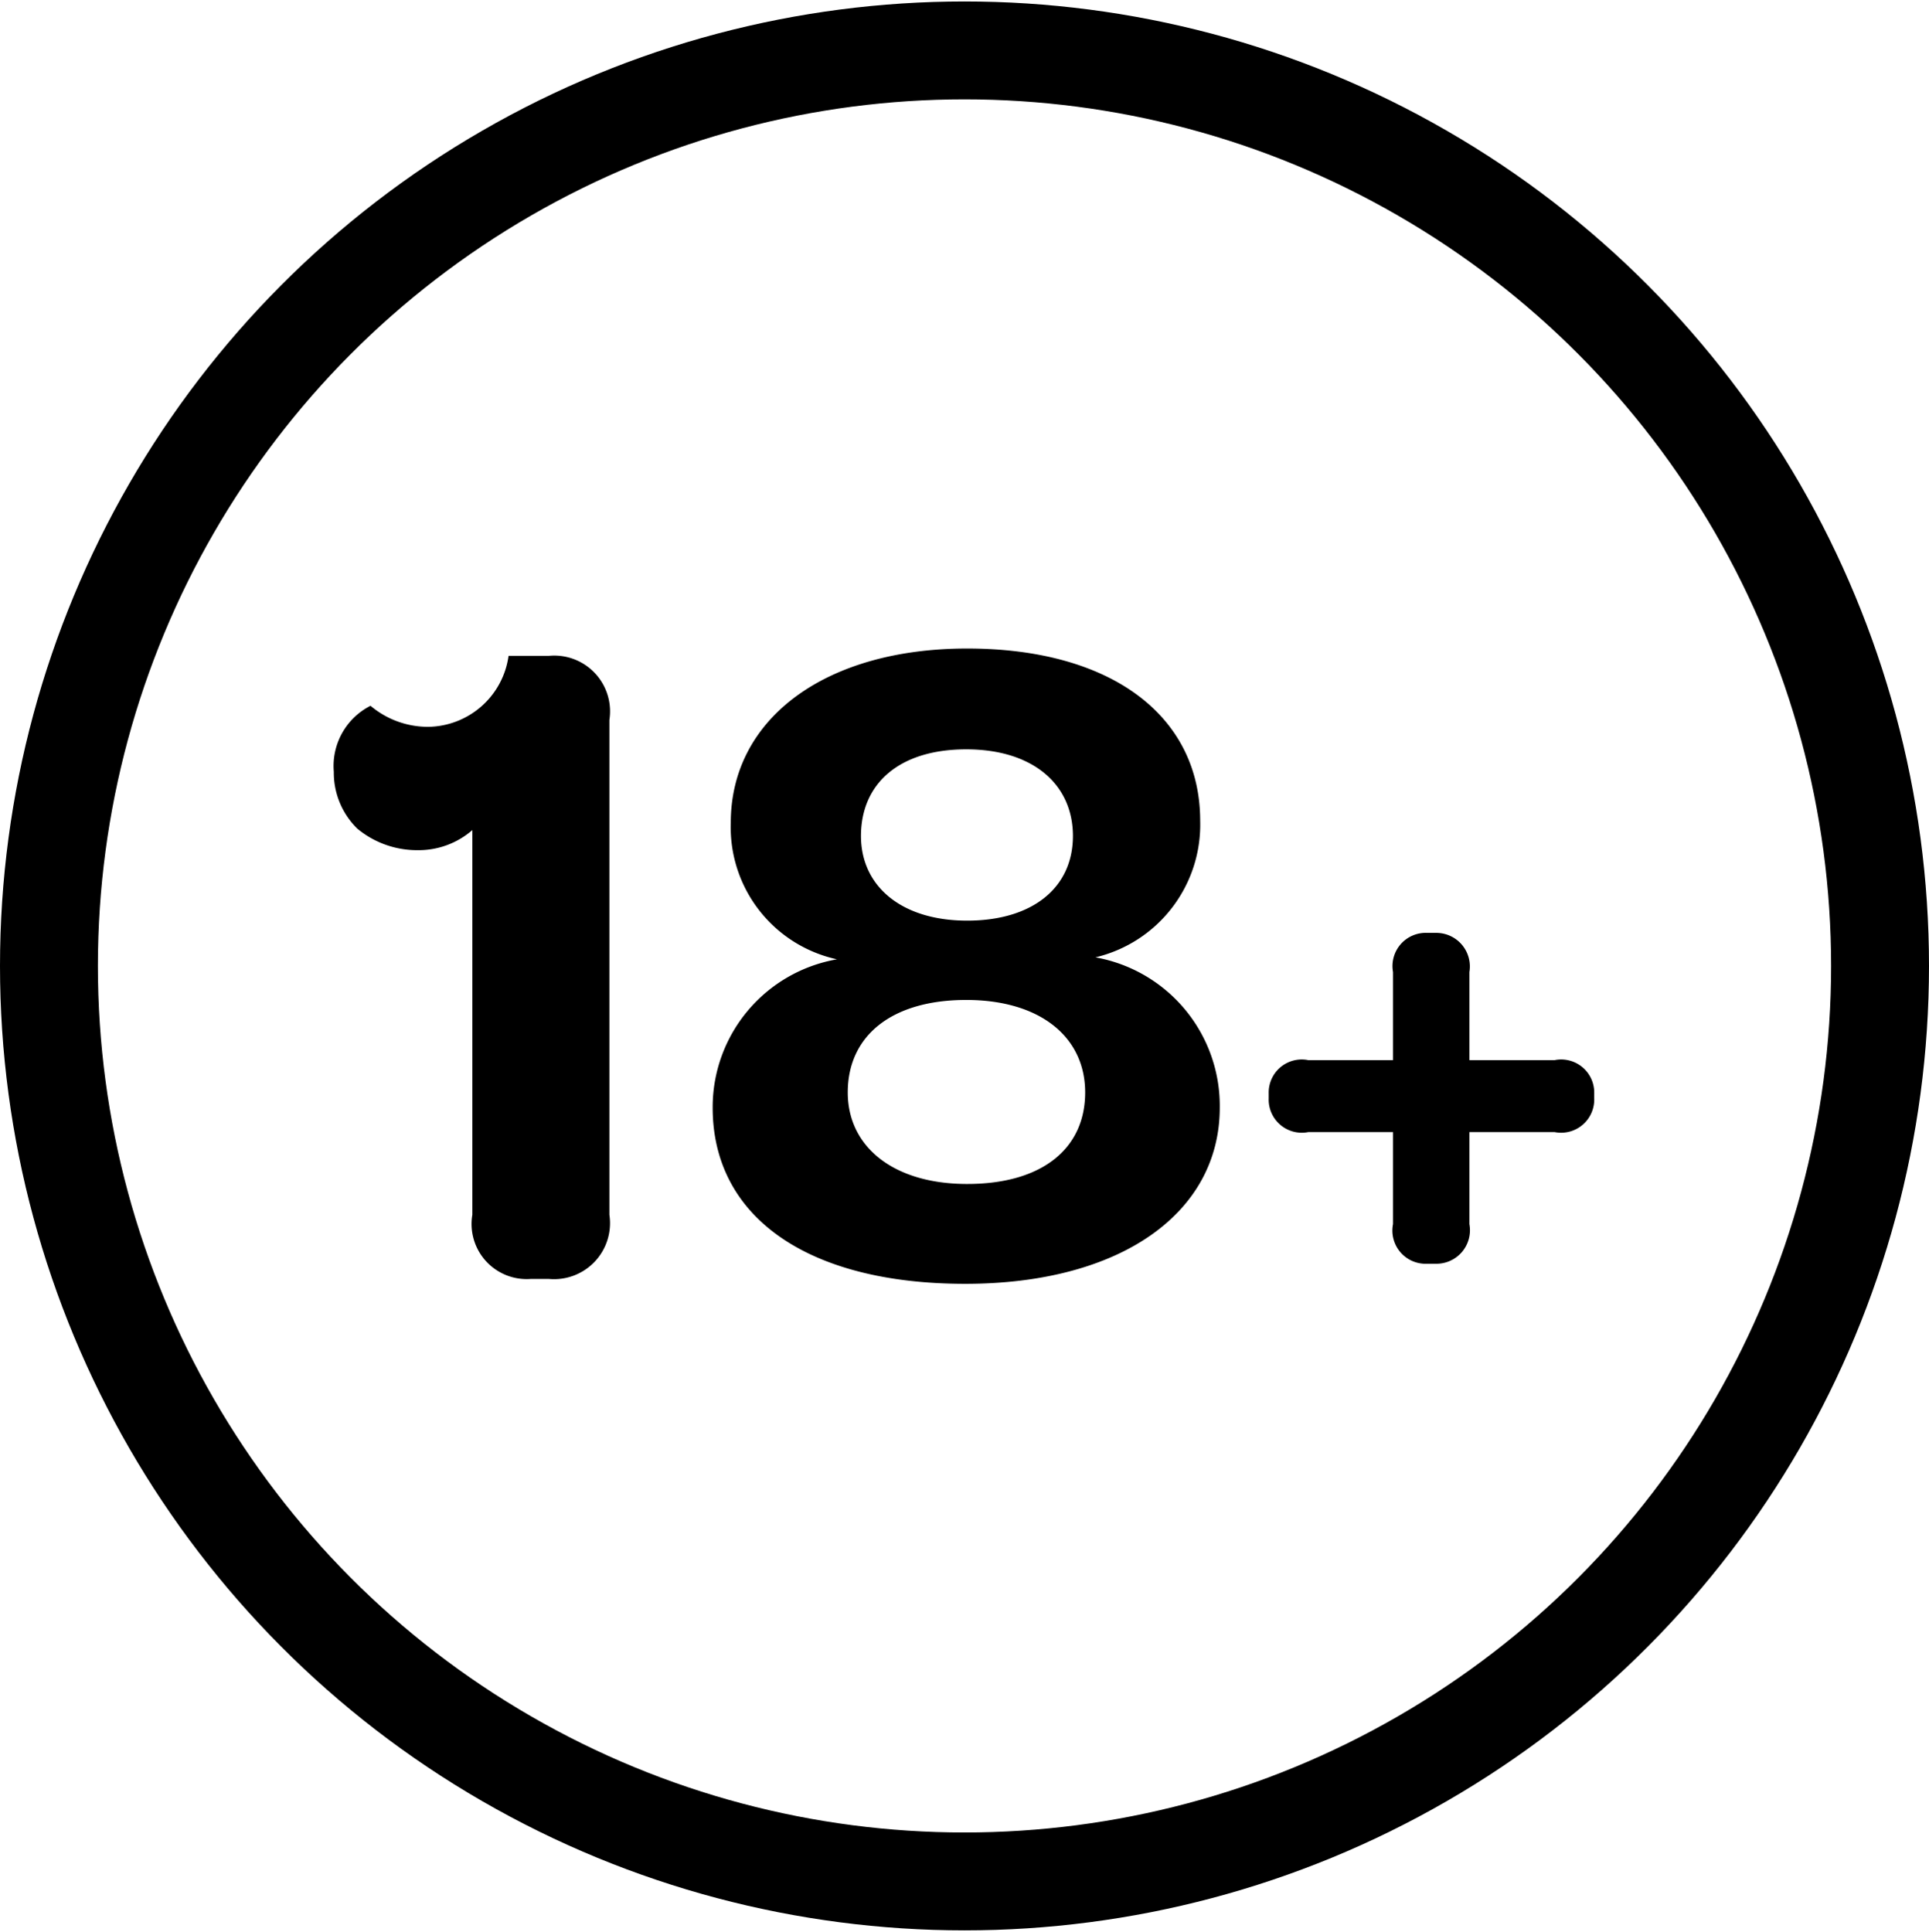
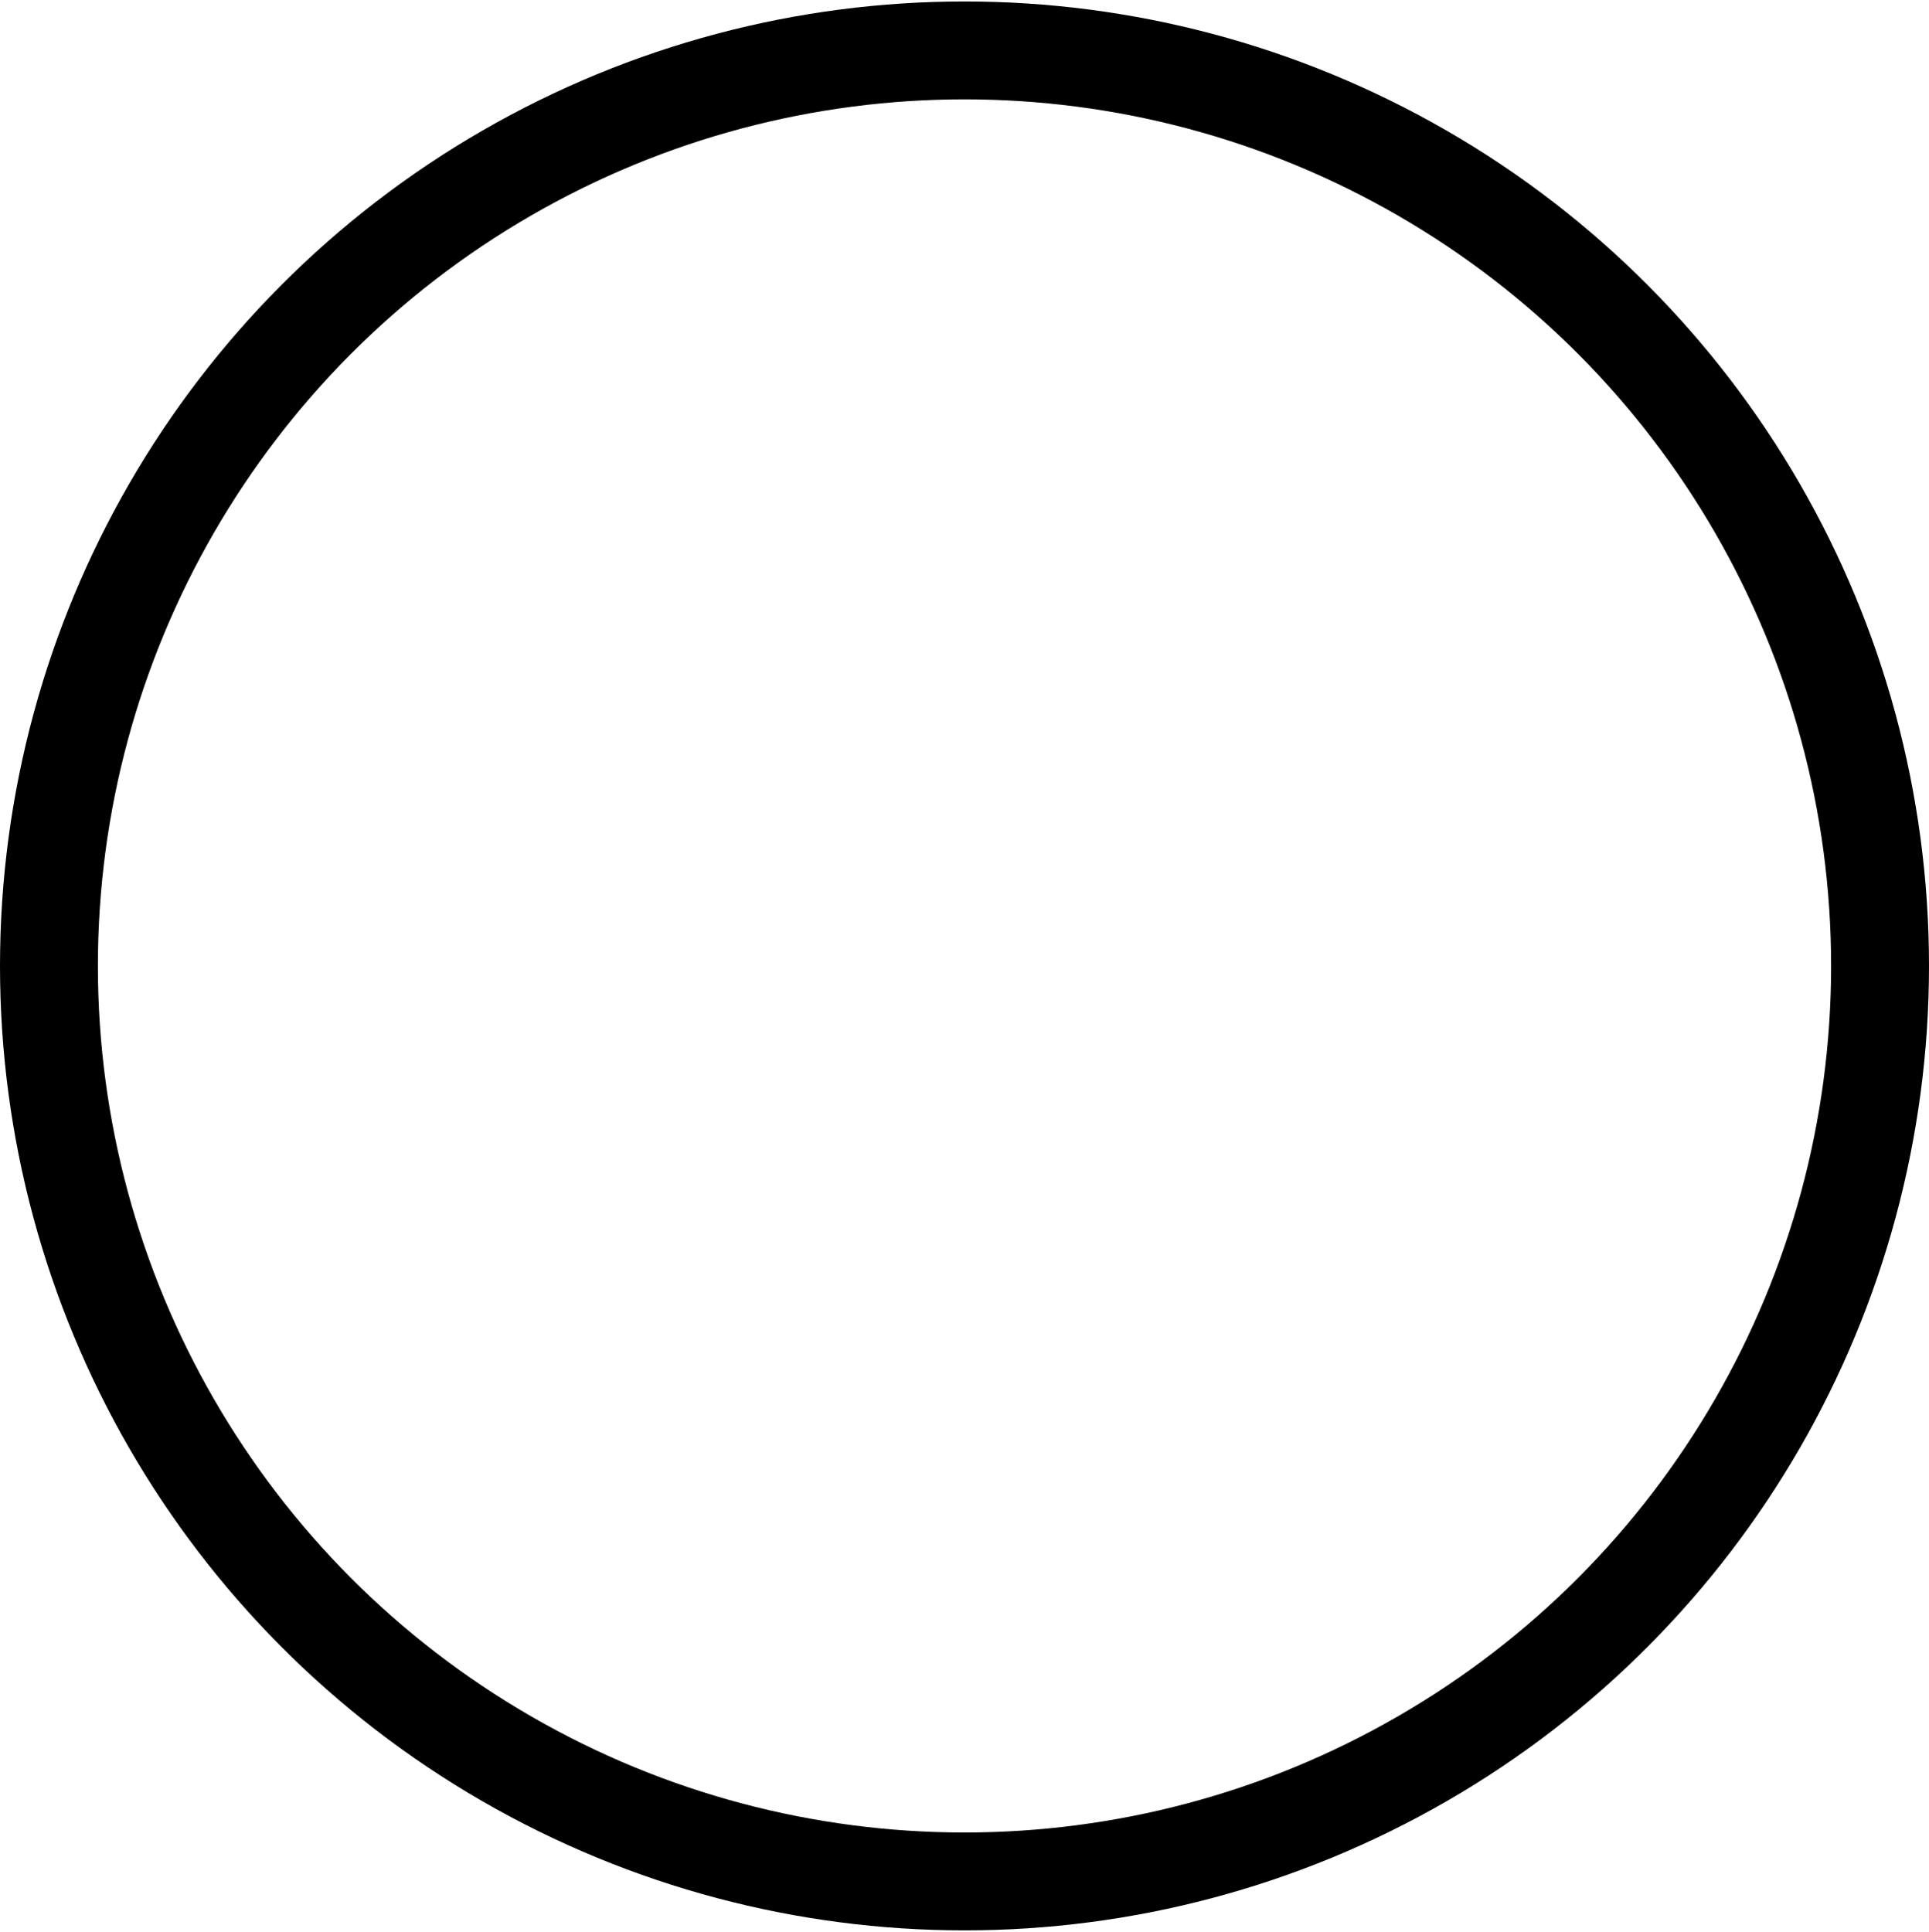
<svg xmlns="http://www.w3.org/2000/svg" id="_18_-icon" data-name="18+-icon" width="39.41" height="39.47" viewBox="0 0 39.41 39.47">
  <defs>
    <style>
      .cls-1 {
        fill: #000;
        fill-rule: evenodd;
      }

      .cls-2 {
        fill: none;
        stroke: #000;
        stroke-width: 2px;
      }
    </style>
  </defs>
-   <path id="_18_" data-name="18+" class="cls-1" d="M1176.44,2292.04h0.36a1.144,1.144,0,0,0,1.24-1.31v-10.11a1.14,1.14,0,0,0-1.24-1.31h-0.82a1.68,1.68,0,0,1-1.64,1.45,1.819,1.819,0,0,1-1.18-.43,1.38,1.38,0,0,0-.75,1.35,1.6,1.6,0,0,0,.48,1.16,1.909,1.909,0,0,0,1.24.44,1.669,1.669,0,0,0,1.11-.41v7.86A1.126,1.126,0,0,0,1176.44,2292.04Zm8.87,0.1c3.18,0,5.2-1.45,5.2-3.6a3.081,3.081,0,0,0-2.54-3.07,2.786,2.786,0,0,0,2.14-2.79c0-2.14-1.81-3.52-4.76-3.52-2.91,0-4.83,1.44-4.83,3.56a2.761,2.761,0,0,0,2.17,2.79,3.067,3.067,0,0,0-2.54,3.03C1180.15,2290.77,1182.08,2292.14,1185.31,2292.14Zm0.04-7.42c-1.35,0-2.17-.71-2.17-1.73,0-1.06.77-1.77,2.15-1.77s2.18,0.73,2.18,1.77C1187.51,2284.05,1186.68,2284.72,1185.35,2284.72Zm0,5.38c-1.52,0-2.44-.77-2.44-1.87,0-1.16.9-1.89,2.42-1.89,1.5,0,2.43.75,2.43,1.89S1186.89,2290.1,1185.35,2290.1Zm9.4,1.63h0.17a0.685,0.685,0,0,0,.69-0.81v-1.88h1.74a0.677,0.677,0,0,0,.81-0.69v-0.1a0.675,0.675,0,0,0-.81-0.68h-1.74v-1.8a0.686,0.686,0,0,0-.69-0.8h-0.17a0.679,0.679,0,0,0-.7.8v1.8h-1.73a0.675,0.675,0,0,0-.81.68v0.1a0.677,0.677,0,0,0,.81.69h1.73v1.88A0.679,0.679,0,0,0,1194.75,2291.73Z" transform="translate(-1165.59 -2265.91)" />
  <circle class="cls-2" cx="19.705" cy="19.735" r="18.705" />
</svg>